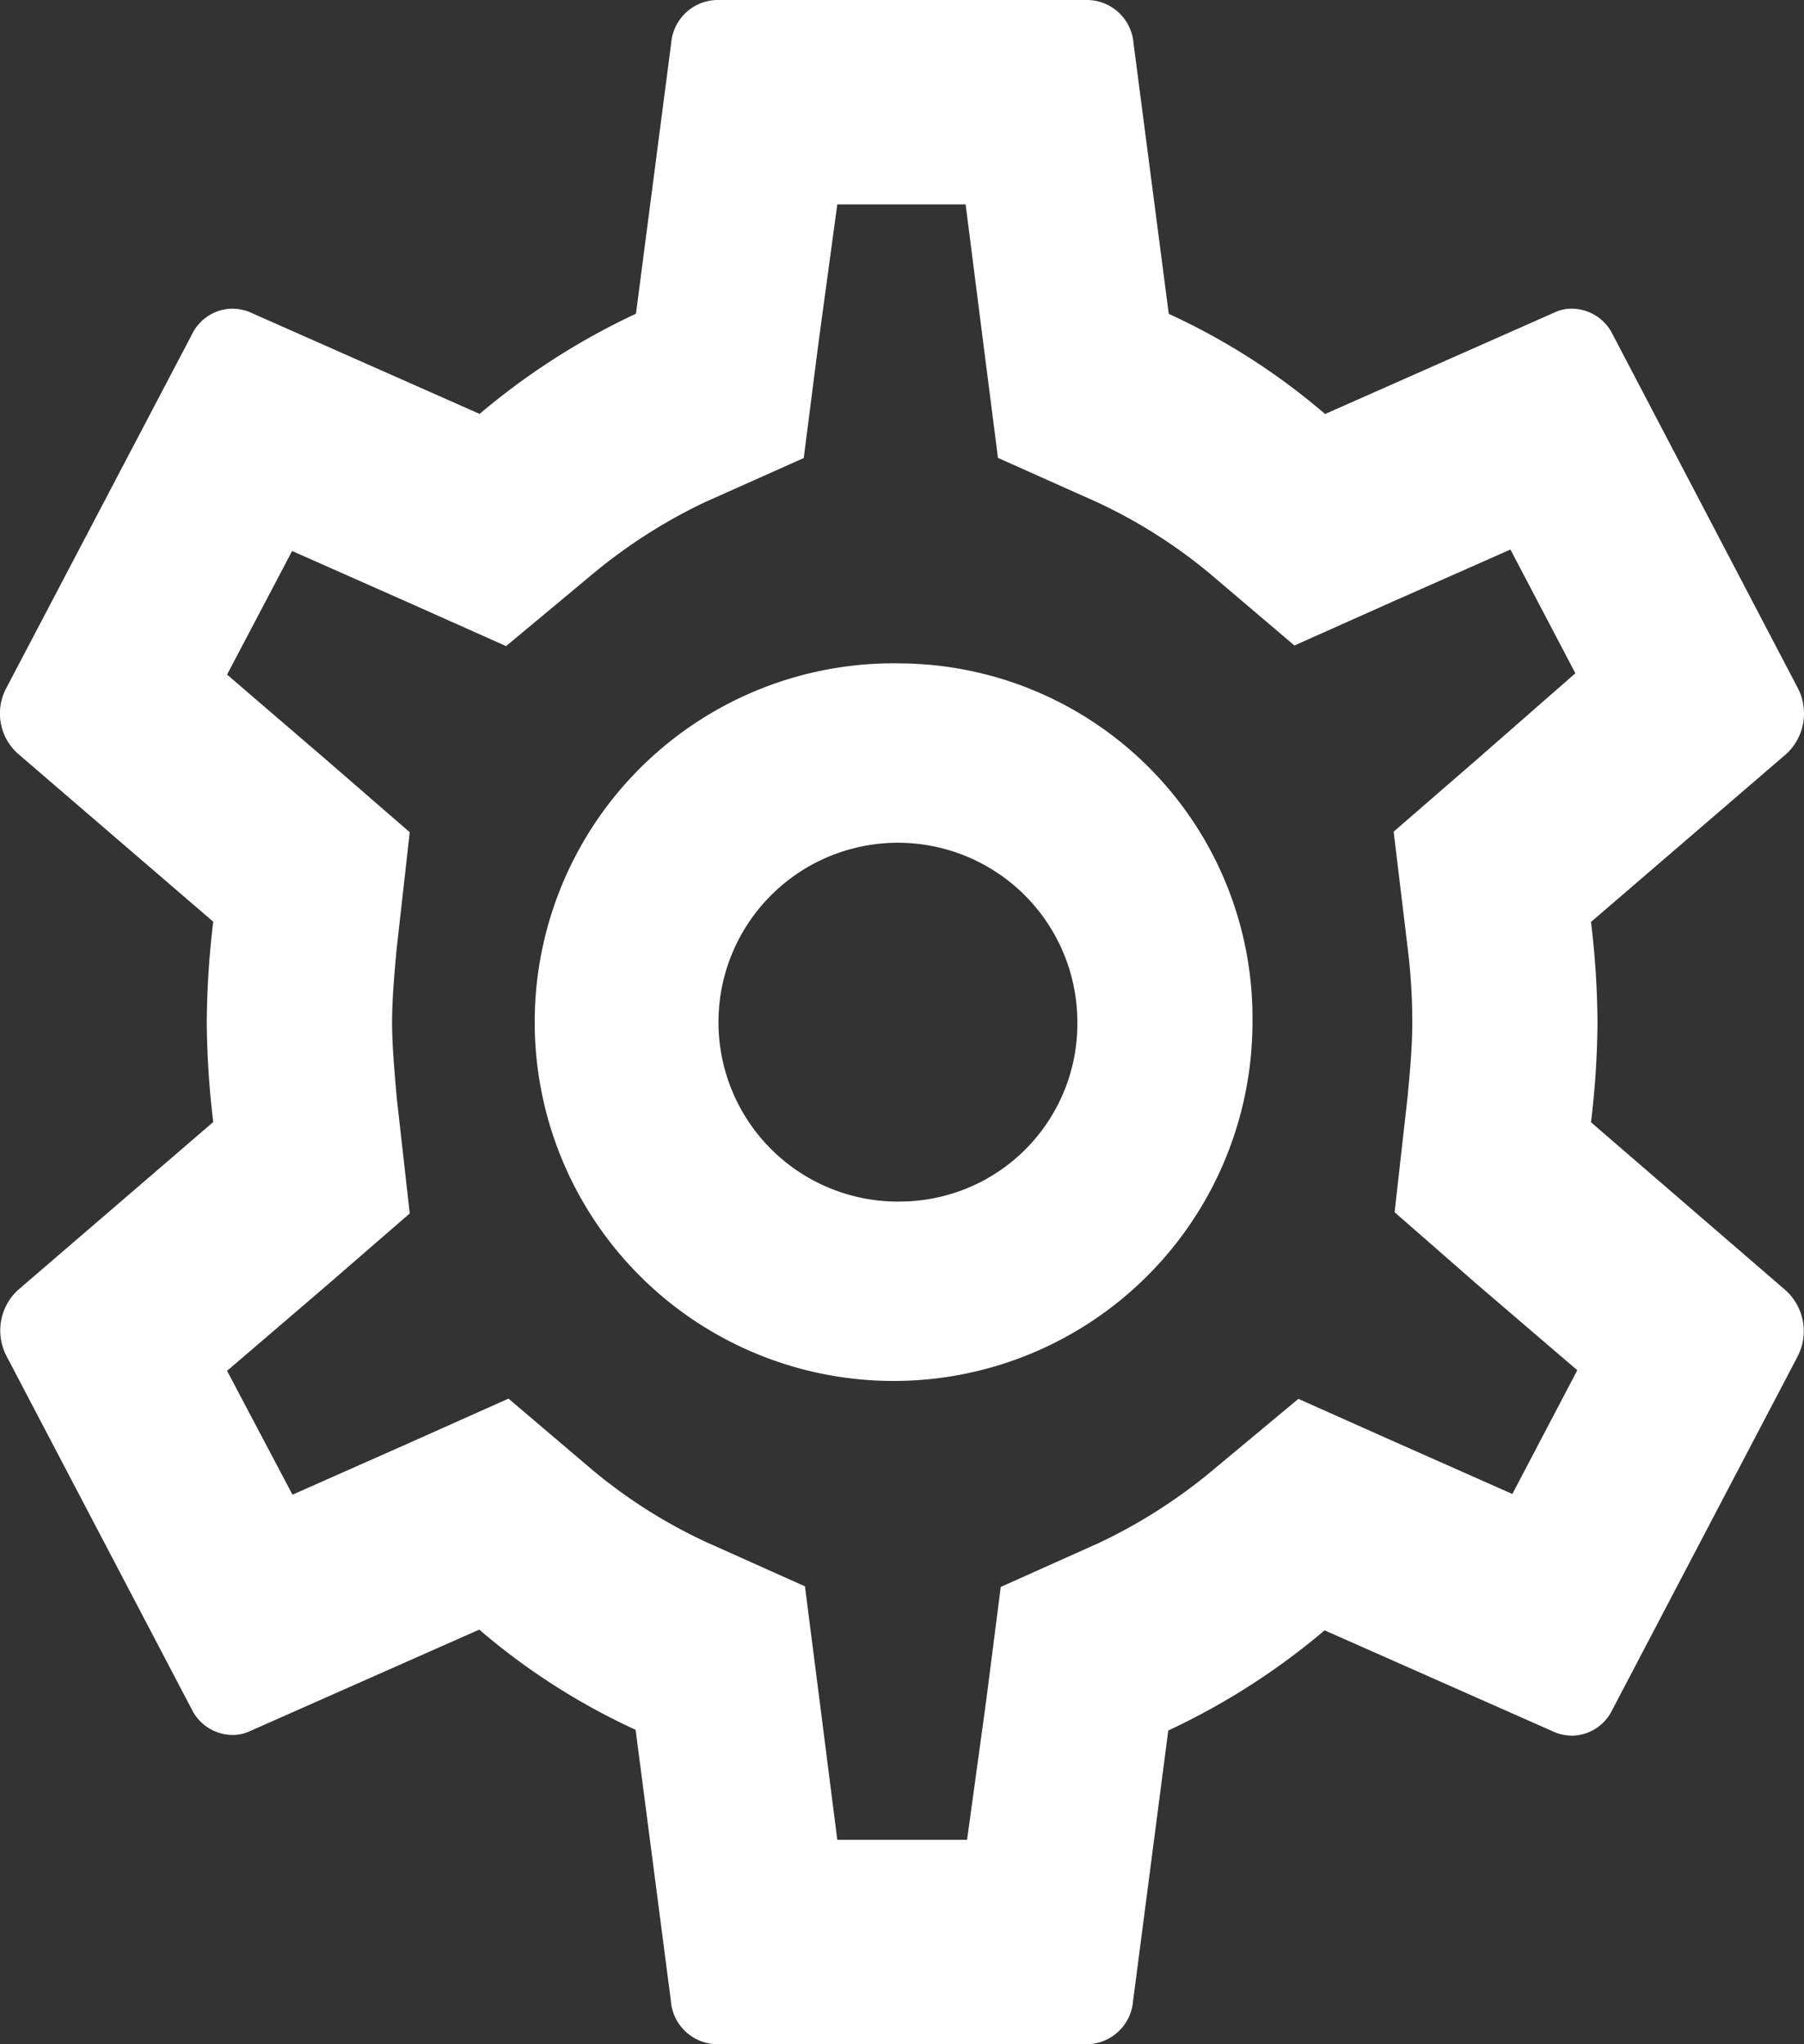
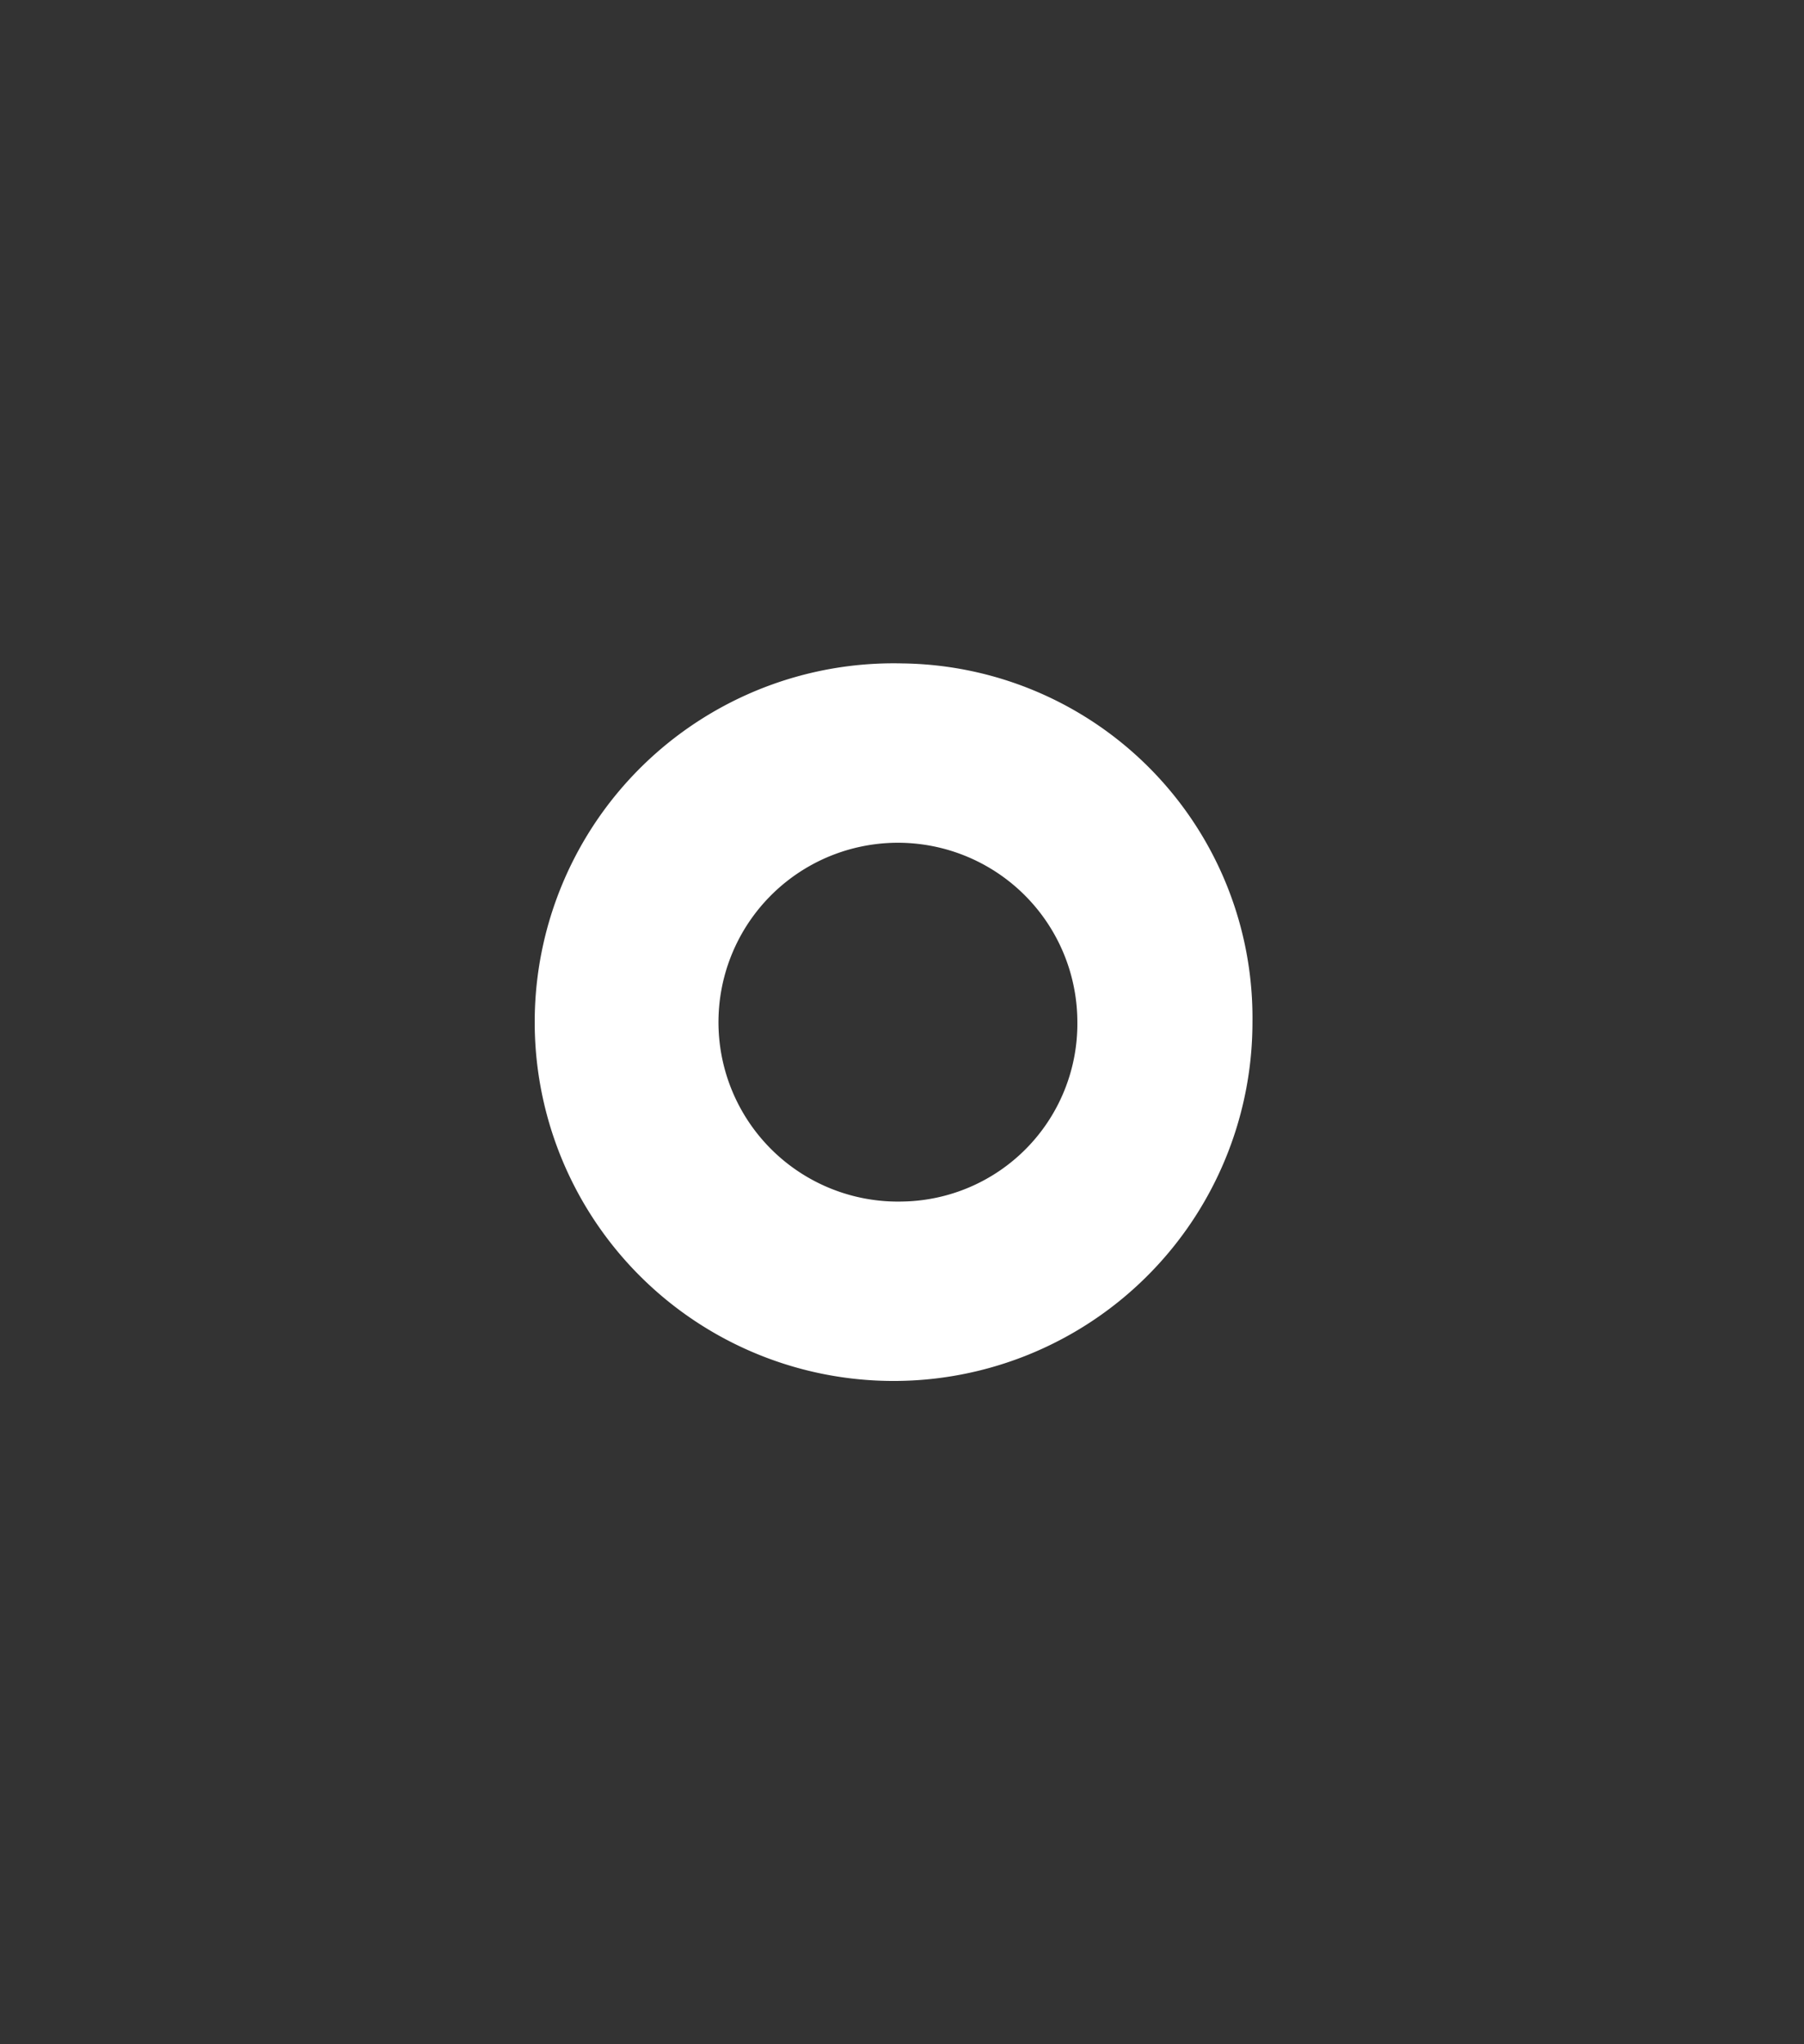
<svg xmlns="http://www.w3.org/2000/svg" id="Preferences-icon" width="15" height="17" viewBox="0 0 15 17">
  <rect x="0" y="0" width="15" height="17" fill="#333333" stroke="none" />
  <g id="Group_87" data-name="Group 87">
-     <path id="Path_2442" data-name="Path 2442" d="M15.5,11.333a7.291,7.291,0,0,0,.054-.833,7.292,7.292,0,0,0-.054-.833l1.627-1.4a.459.459,0,0,0,.093-.544L15.679,4.779a.38.38,0,0,0-.339-.212.331.331,0,0,0-.131.026l-1.92.85a5.533,5.533,0,0,0-1.3-.833l-.293-2.252A.39.39,0,0,0,11.314,2H8.23a.39.39,0,0,0-.378.357L7.559,4.609a5.818,5.818,0,0,0-1.3.833l-1.92-.85A.4.4,0,0,0,4.2,4.567a.377.377,0,0,0-.332.212L2.324,7.721a.448.448,0,0,0,.093.544l1.627,1.4a7.42,7.42,0,0,0-.054.833,7.42,7.42,0,0,0,.054.833l-1.627,1.4a.459.459,0,0,0-.093.544l1.542,2.941a.38.38,0,0,0,.339.212.33.33,0,0,0,.131-.026l1.92-.85a5.533,5.533,0,0,0,1.3.833l.293,2.252A.39.39,0,0,0,8.23,19h3.084a.39.39,0,0,0,.378-.357l.293-2.252a5.818,5.818,0,0,0,1.3-.833l1.92.85a.4.4,0,0,0,.139.026.377.377,0,0,0,.332-.213l1.542-2.941a.459.459,0,0,0-.093-.544ZM13.975,9.88a5,5,0,0,1,.039.62c0,.179-.015.366-.039.62l-.108.961.686.6.833.714-.54,1.029-.979-.434-.8-.357-.694.578a4.436,4.436,0,0,1-.964.62l-.817.366-.123.961L10.312,17.3H9.233l-.146-1.147-.123-.961-.817-.366a4.293,4.293,0,0,1-.948-.6l-.7-.595-.817.365-.979.434L4.159,13.4l.833-.714.686-.595-.108-.96c-.023-.264-.039-.459-.039-.629s.015-.365.039-.62l.108-.961-.686-.595L4.159,7.61,4.7,6.582l.979.434.8.357.694-.578a4.436,4.436,0,0,1,.964-.621l.817-.365.123-.961L9.233,3.7H10.3l.146,1.147.123.961.817.365a4.294,4.294,0,0,1,.948.6l.7.595.817-.365.979-.433.54,1.029-.825.722-.686.595Z" transform="translate(-2.271 -2)" fill="#fff" />
    <path id="Path_2443" data-name="Path 2443" d="M10.912,8a2.984,2.984,0,1,0,2.912,2.983A2.947,2.947,0,0,0,10.912,8Zm0,4.475a1.492,1.492,0,1,1,1.456-1.492A1.478,1.478,0,0,1,10.912,12.475Z" transform="translate(-3.41 -2.483)" fill="#fff" />
  </g>
</svg>